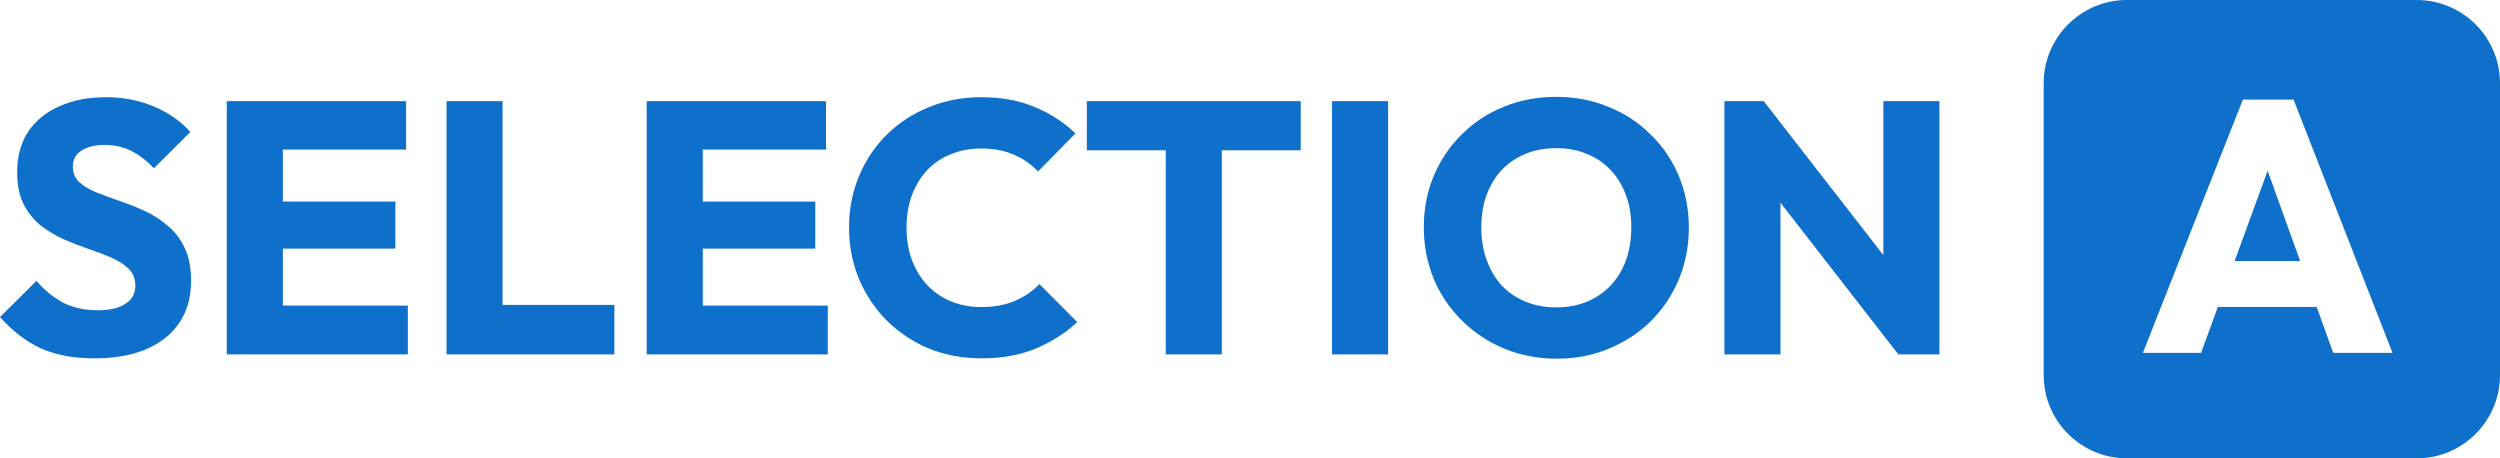
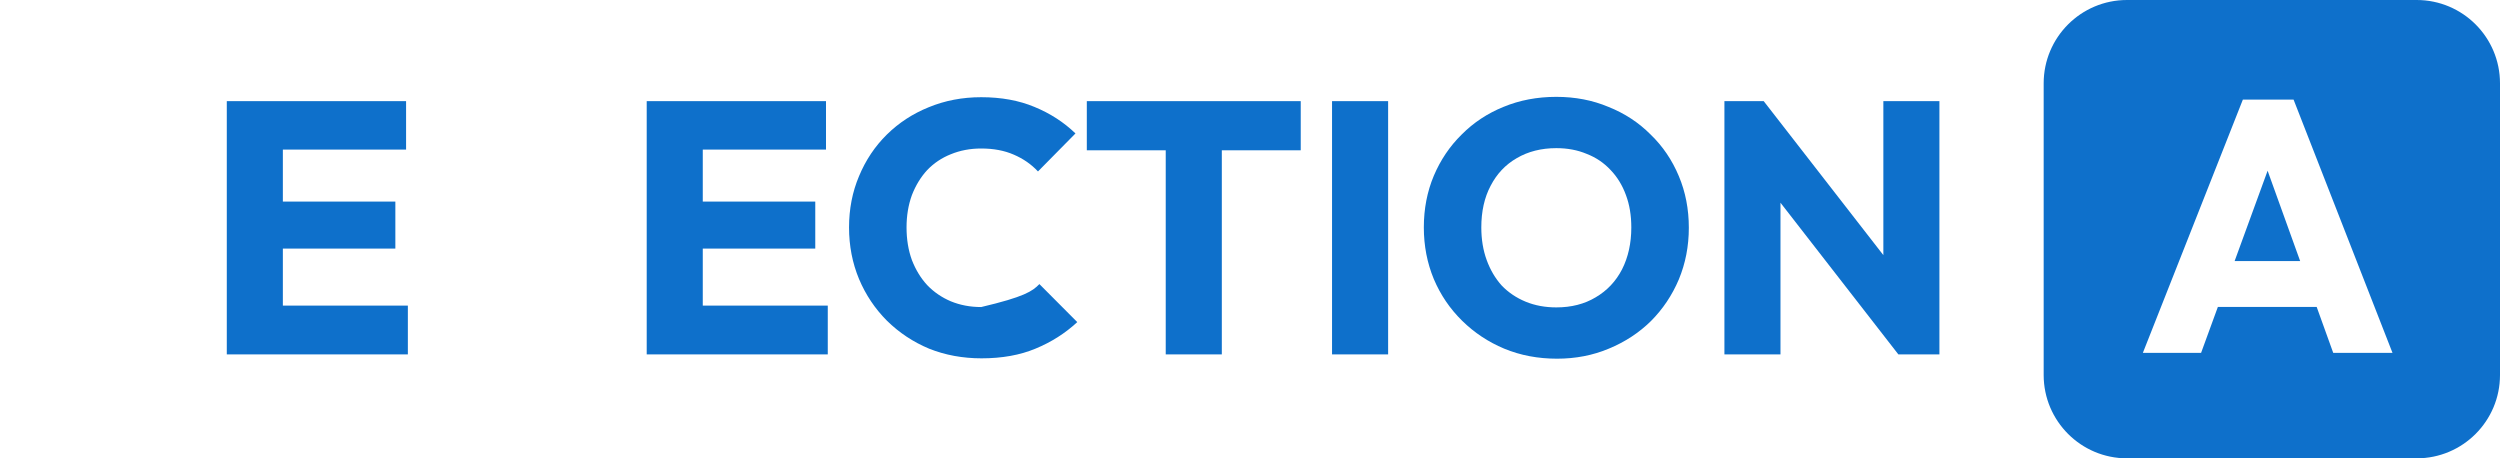
<svg xmlns="http://www.w3.org/2000/svg" width="120" height="22" viewBox="0 0 120 22" fill="none">
-   <path d="M4.526 17.2C3.531 17.2 2.674 17.04 1.954 16.718C1.246 16.385 0.594 15.886 0 15.22L1.749 13.481C2.137 13.929 2.566 14.279 3.034 14.531C3.514 14.773 4.069 14.893 4.697 14.893C5.269 14.893 5.709 14.79 6.017 14.583C6.337 14.377 6.497 14.09 6.497 13.722C6.497 13.389 6.394 13.12 6.189 12.913C5.983 12.706 5.709 12.528 5.366 12.379C5.034 12.23 4.663 12.087 4.251 11.949C3.851 11.811 3.451 11.656 3.051 11.484C2.651 11.3 2.28 11.076 1.937 10.812C1.606 10.537 1.337 10.198 1.131 9.797C0.926 9.383 0.823 8.867 0.823 8.247C0.823 7.501 1 6.858 1.354 6.319C1.72 5.779 2.223 5.372 2.863 5.096C3.503 4.809 4.24 4.666 5.074 4.666C5.92 4.666 6.691 4.815 7.389 5.114C8.097 5.412 8.68 5.819 9.137 6.336L7.389 8.075C7.023 7.696 6.651 7.415 6.274 7.231C5.909 7.048 5.491 6.956 5.023 6.956C4.554 6.956 4.183 7.048 3.909 7.231C3.634 7.403 3.497 7.656 3.497 7.989C3.497 8.299 3.6 8.551 3.806 8.746C4.011 8.93 4.28 9.091 4.611 9.229C4.954 9.366 5.326 9.504 5.726 9.642C6.137 9.779 6.543 9.94 6.943 10.124C7.343 10.307 7.709 10.543 8.04 10.83C8.383 11.105 8.657 11.461 8.863 11.897C9.069 12.322 9.171 12.85 9.171 13.481C9.171 14.64 8.76 15.553 7.937 16.219C7.114 16.873 5.977 17.2 4.526 17.2Z" fill="#0E70CB" />
  <path d="M10.886 17.011V4.855H13.577V17.011H10.886ZM12.943 17.011V14.669H19.577V17.011H12.943ZM12.943 11.932V9.676H18.977V11.932H12.943ZM12.943 7.18V4.855H19.492V7.18H12.943Z" fill="#0E70CB" />
-   <path d="M21.433 17.011V4.855H24.124V17.011H21.433ZM23.507 17.011V14.635H29.49V17.011H23.507Z" fill="#0E70CB" />
  <path d="M31.042 17.011V4.855H33.733V17.011H31.042ZM33.099 17.011V14.669H39.733V17.011H33.099ZM33.099 11.932V9.676H39.133V11.932H33.099ZM33.099 7.18V4.855H39.648V7.18H33.099Z" fill="#0E70CB" />
-   <path d="M47.114 17.2C46.211 17.2 45.371 17.045 44.594 16.735C43.828 16.414 43.154 15.966 42.571 15.392C42 14.818 41.554 14.153 41.234 13.395C40.914 12.626 40.754 11.8 40.754 10.916C40.754 10.032 40.914 9.211 41.234 8.454C41.554 7.685 42 7.019 42.571 6.457C43.143 5.894 43.811 5.458 44.577 5.148C45.354 4.827 46.194 4.666 47.097 4.666C48.057 4.666 48.908 4.821 49.651 5.131C50.406 5.441 51.063 5.865 51.623 6.405L49.823 8.23C49.503 7.886 49.114 7.616 48.657 7.421C48.211 7.226 47.691 7.128 47.097 7.128C46.571 7.128 46.086 7.22 45.64 7.403C45.206 7.576 44.828 7.828 44.508 8.161C44.2 8.494 43.954 8.896 43.771 9.366C43.6 9.837 43.514 10.353 43.514 10.916C43.514 11.49 43.6 12.012 43.771 12.483C43.954 12.953 44.2 13.355 44.508 13.688C44.828 14.021 45.206 14.279 45.64 14.463C46.086 14.646 46.571 14.738 47.097 14.738C47.714 14.738 48.251 14.64 48.709 14.445C49.166 14.25 49.56 13.98 49.891 13.636L51.709 15.461C51.126 16.001 50.457 16.425 49.703 16.735C48.96 17.045 48.097 17.2 47.114 17.2Z" fill="#0E70CB" />
+   <path d="M47.114 17.2C46.211 17.2 45.371 17.045 44.594 16.735C43.828 16.414 43.154 15.966 42.571 15.392C42 14.818 41.554 14.153 41.234 13.395C40.914 12.626 40.754 11.8 40.754 10.916C40.754 10.032 40.914 9.211 41.234 8.454C41.554 7.685 42 7.019 42.571 6.457C43.143 5.894 43.811 5.458 44.577 5.148C45.354 4.827 46.194 4.666 47.097 4.666C48.057 4.666 48.908 4.821 49.651 5.131C50.406 5.441 51.063 5.865 51.623 6.405L49.823 8.23C49.503 7.886 49.114 7.616 48.657 7.421C48.211 7.226 47.691 7.128 47.097 7.128C46.571 7.128 46.086 7.22 45.64 7.403C45.206 7.576 44.828 7.828 44.508 8.161C44.2 8.494 43.954 8.896 43.771 9.366C43.6 9.837 43.514 10.353 43.514 10.916C43.514 11.49 43.6 12.012 43.771 12.483C43.954 12.953 44.2 13.355 44.508 13.688C44.828 14.021 45.206 14.279 45.64 14.463C46.086 14.646 46.571 14.738 47.097 14.738C49.166 14.25 49.56 13.98 49.891 13.636L51.709 15.461C51.126 16.001 50.457 16.425 49.703 16.735C48.96 17.045 48.097 17.2 47.114 17.2Z" fill="#0E70CB" />
  <path d="M55.955 17.011V5.027H58.647V17.011H55.955ZM52.167 7.214V4.855H62.435V7.214H52.167Z" fill="#0E70CB" />
  <path d="M63.938 17.011V4.855H66.63V17.011H63.938Z" fill="#0E70CB" />
  <path d="M74.738 17.217C73.823 17.217 72.978 17.057 72.201 16.735C71.435 16.414 70.761 15.966 70.178 15.392C69.595 14.818 69.144 14.153 68.823 13.395C68.504 12.626 68.344 11.8 68.344 10.916C68.344 10.021 68.504 9.194 68.823 8.437C69.144 7.679 69.589 7.019 70.161 6.457C70.732 5.883 71.401 5.441 72.166 5.131C72.944 4.809 73.789 4.649 74.704 4.649C75.606 4.649 76.441 4.809 77.206 5.131C77.984 5.441 78.658 5.883 79.229 6.457C79.812 7.019 80.263 7.685 80.584 8.454C80.903 9.211 81.064 10.038 81.064 10.933C81.064 11.817 80.903 12.643 80.584 13.412C80.263 14.17 79.818 14.836 79.246 15.41C78.675 15.972 78.001 16.414 77.224 16.735C76.458 17.057 75.629 17.217 74.738 17.217ZM74.704 14.755C75.424 14.755 76.052 14.595 76.589 14.273C77.138 13.952 77.561 13.504 77.858 12.93C78.155 12.345 78.303 11.673 78.303 10.916C78.303 10.342 78.218 9.825 78.046 9.366C77.875 8.896 77.629 8.494 77.309 8.161C76.989 7.817 76.606 7.558 76.161 7.386C75.726 7.203 75.241 7.111 74.704 7.111C73.984 7.111 73.349 7.271 72.801 7.593C72.263 7.903 71.846 8.345 71.549 8.919C71.252 9.481 71.103 10.147 71.103 10.916C71.103 11.49 71.189 12.012 71.361 12.483C71.532 12.953 71.772 13.361 72.081 13.705C72.401 14.038 72.784 14.296 73.229 14.48C73.675 14.664 74.166 14.755 74.704 14.755Z" fill="#0E70CB" />
  <path d="M82.772 17.011V4.855H84.658L85.463 7.283V17.011H82.772ZM91.121 17.011L83.989 7.834L84.658 4.855L91.789 14.032L91.121 17.011ZM91.121 17.011L90.401 14.583V4.855H93.092V17.011H91.121Z" fill="#0E70CB" />
  <path fill-rule="evenodd" clip-rule="evenodd" d="M102.096 0C99.887 0 98.096 1.791 98.096 4V18C98.096 20.209 99.887 22 102.096 22H116C118.21 22 120 20.209 120 18V4C120 1.791 118.21 0 116 0H102.096ZM107.657 4.782L102.857 16.938H105.652L106.457 14.734H111.201L111.995 16.938H114.84L110.092 4.782H107.657ZM110.407 12.53L108.845 8.195L107.262 12.53H110.407Z" fill="#0E70CB" />
</svg>